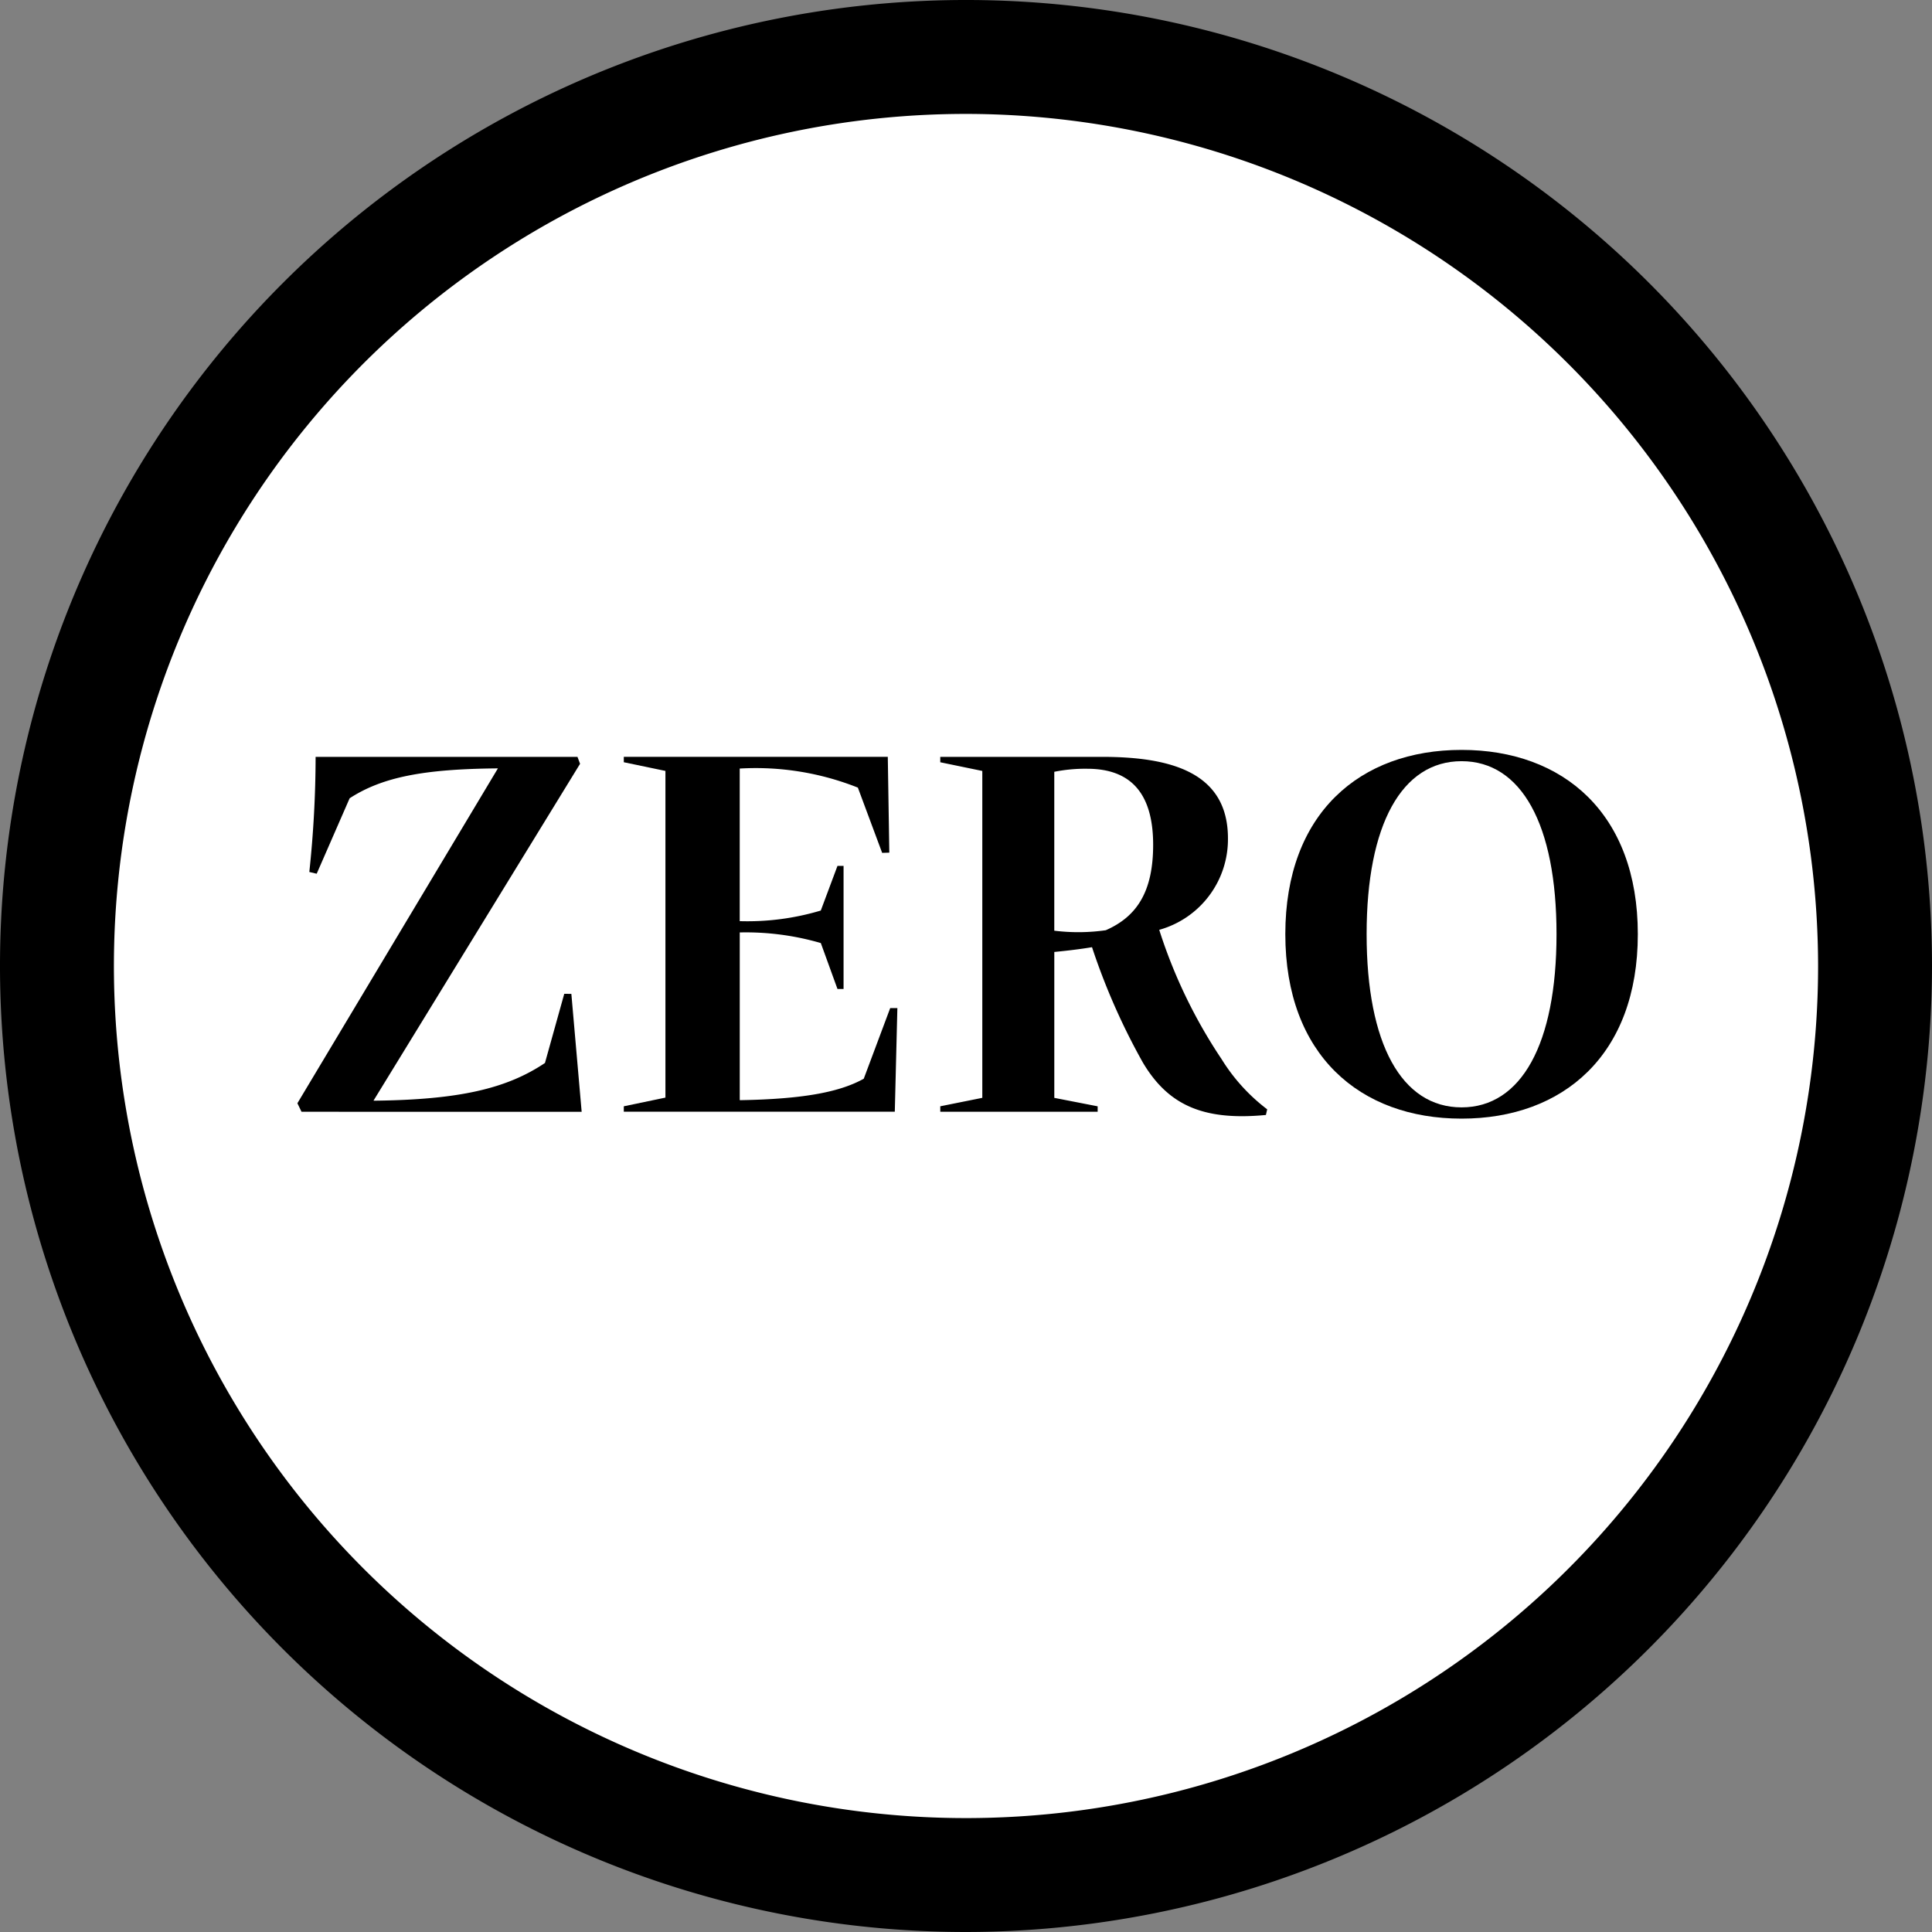
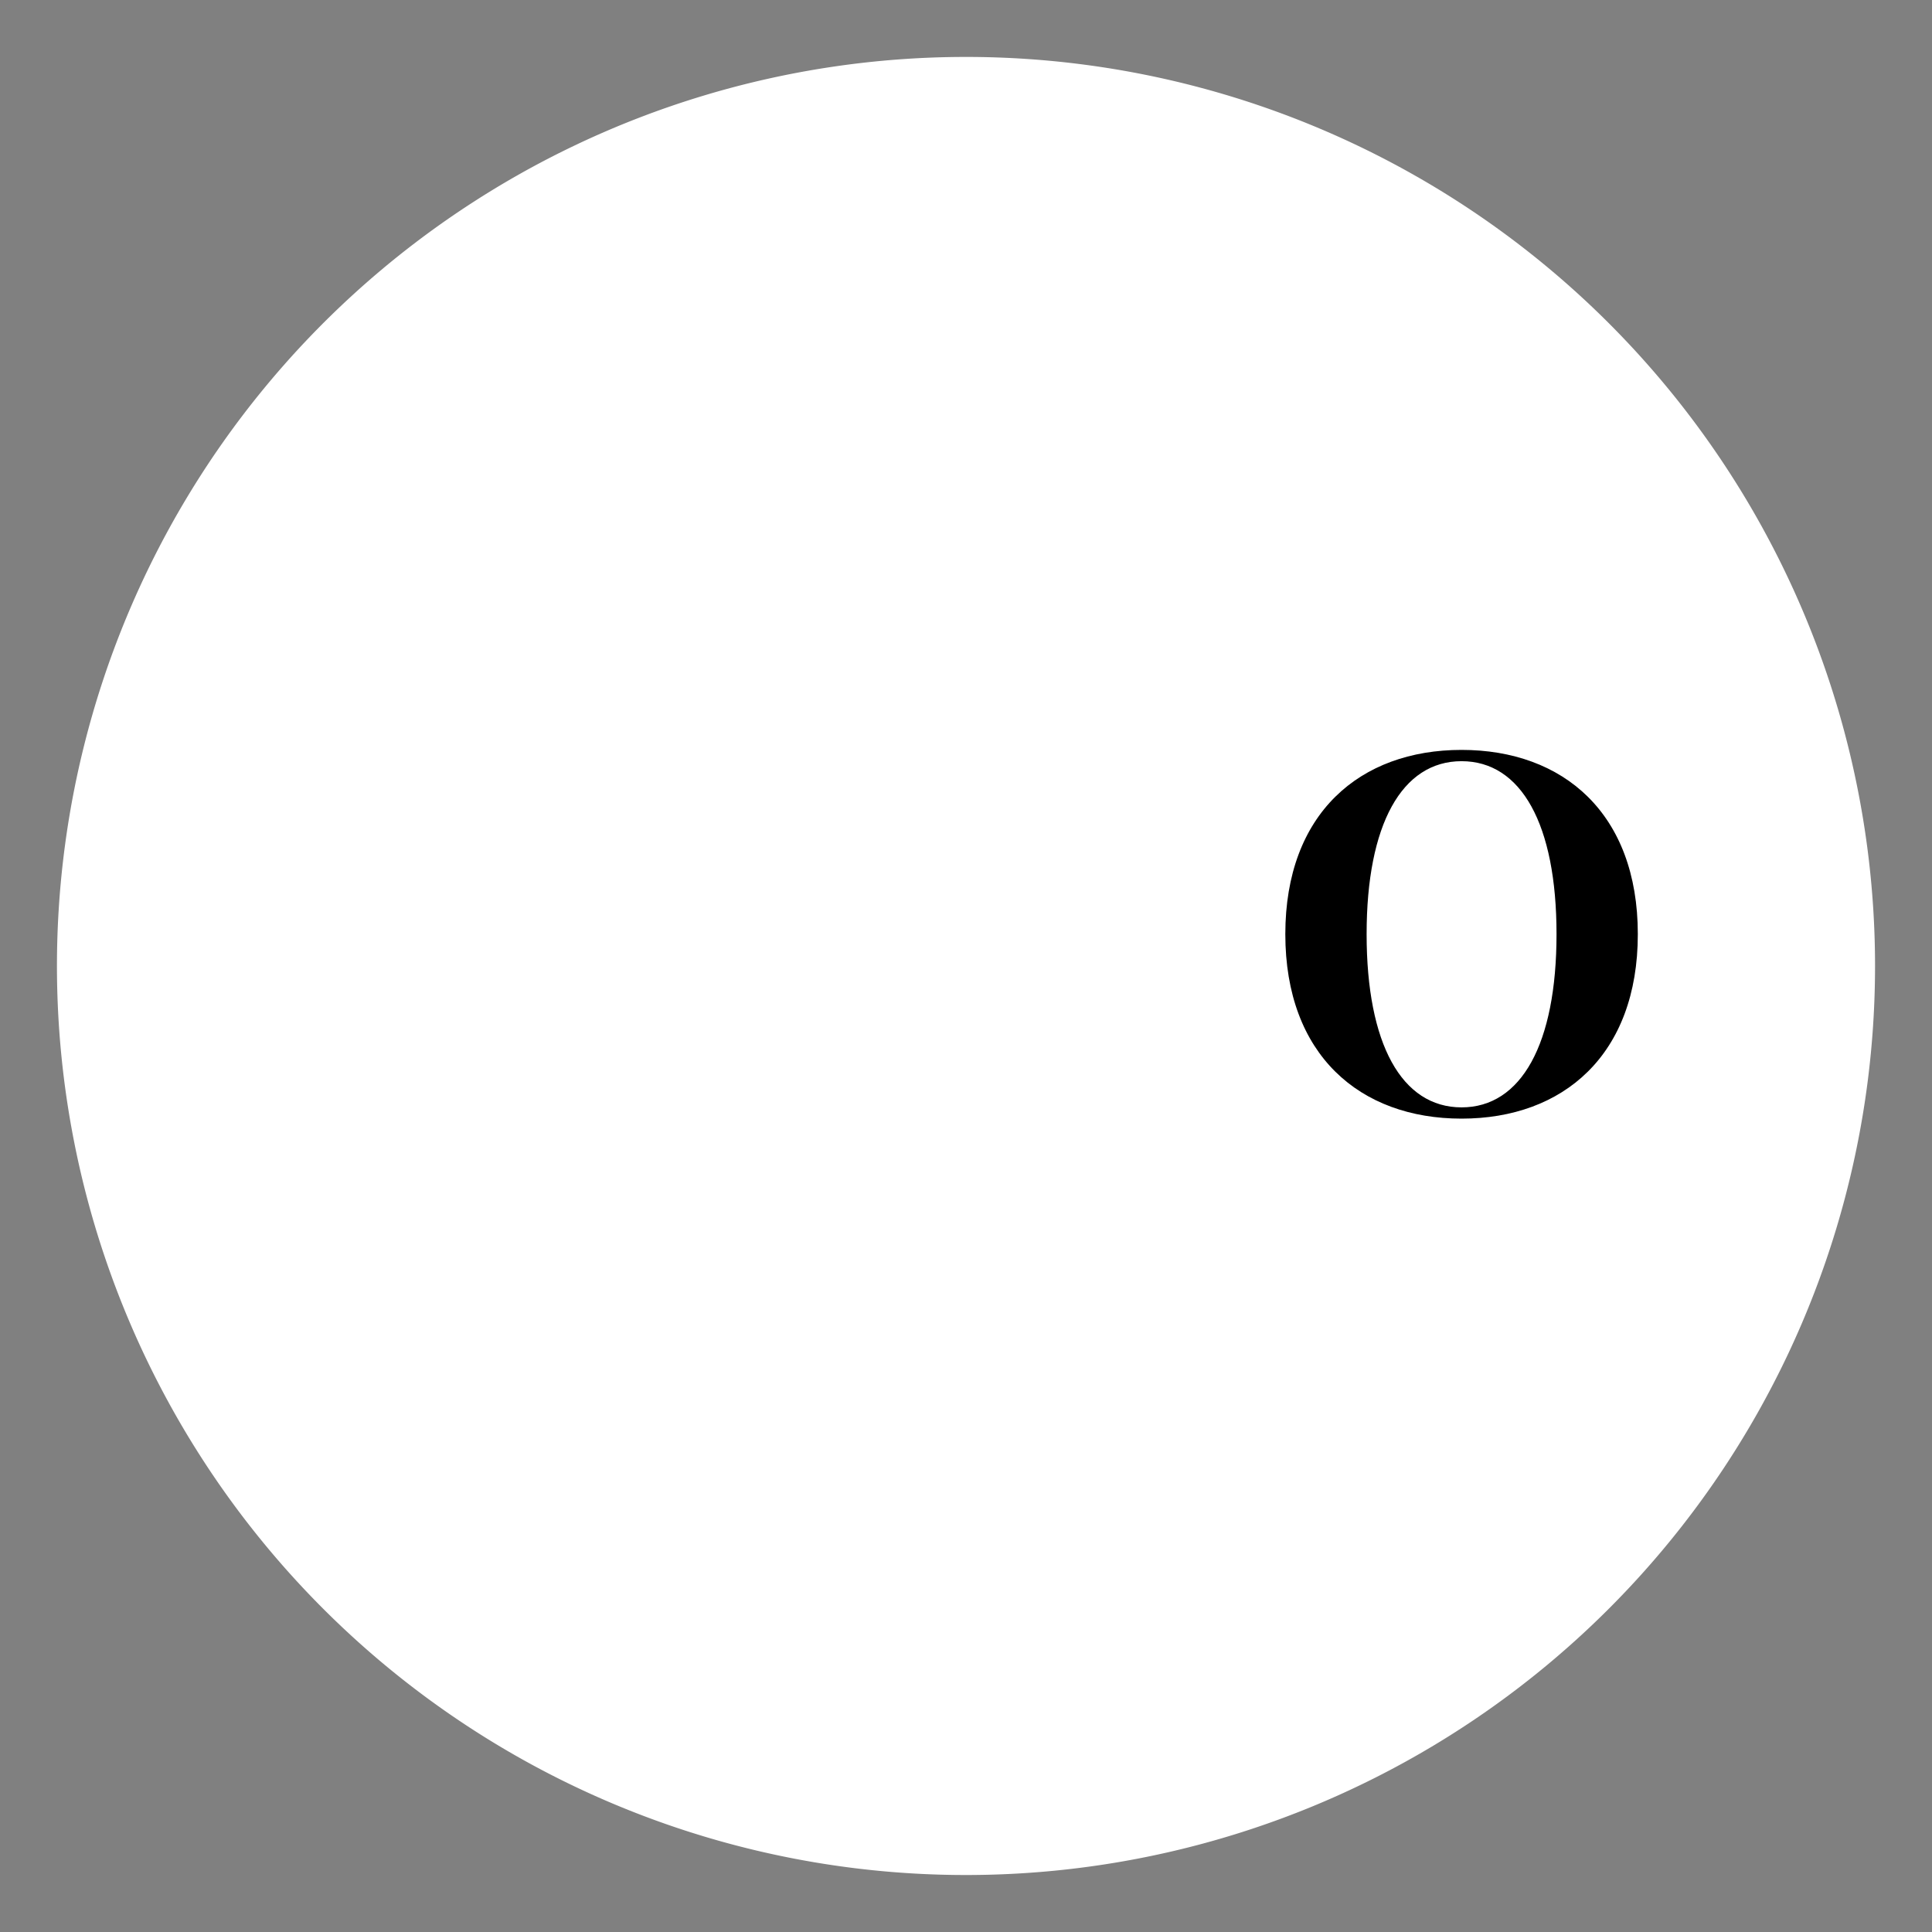
<svg xmlns="http://www.w3.org/2000/svg" id="zero-icon" width="75" height="75" viewBox="0 0 75 75">
  <rect x="0" y="0" width="75" height="75" fill="#808080" stroke="none" />
  <defs>
    <clipPath id="clip-path">
      <rect id="Rectángulo_154" data-name="Rectángulo 154" width="75" height="75" fill="none" />
    </clipPath>
  </defs>
  <g id="Grupo_184" data-name="Grupo 184" clip-path="url(#clip-path)">
    <path id="Trazado_3120" data-name="Trazado 3120" d="M78.078,42.79A35.289,35.289,0,1,1,42.789,7.5,35.289,35.289,0,0,1,78.078,42.79" transform="translate(-5.289 -5.29)" fill="#fff" />
-     <path id="Trazado_3121" data-name="Trazado 3121" d="M37.5,75A37.5,37.5,0,1,1,75,37.5,37.543,37.543,0,0,1,37.5,75m0-70.578A33.078,33.078,0,1,0,70.578,37.5,33.116,33.116,0,0,0,37.5,4.422" />
-     <path id="Trazado_3122" data-name="Trazado 3122" d="M39.165,113.119l7.784-13c-2.878.025-4.486.337-5.756,1.161l-1.279,2.929-.286-.068a42.776,42.776,0,0,0,.244-4.468H50.038l.1.269-8.02,13.078c3.332-.034,5.176-.471,6.657-1.464l.749-2.684H49.8l.4,4.578H39.325Z" transform="translate(-27.62 -70.291)" />
-     <path id="Trazado_3123" data-name="Trazado 3123" d="M82.152,113.237l1.616-.337V100.218l-1.616-.337v-.21H92.4l.059,3.72-.278.008-.943-2.533a10.732,10.732,0,0,0-4.586-.74v5.924a9.933,9.933,0,0,0,3.147-.412l.648-1.734h.236v4.78h-.236L89.8,106.9a10.425,10.425,0,0,0-3.147-.412V113c2.584-.042,3.938-.345,4.814-.833l1.027-2.743h.278l-.1,4.023H82.152Z" transform="translate(-57.936 -70.291)" />
-     <path id="Trazado_3124" data-name="Trazado 3124" d="M123.828,113.237l1.632-.328v-12.69l-1.632-.337v-.21h6.278c2.684,0,4.89.606,4.89,3.164a3.649,3.649,0,0,1-2.668,3.551,19.809,19.809,0,0,0,2.424,5.024,7.178,7.178,0,0,0,1.767,1.944l-.05.219c-2.457.236-3.8-.4-4.772-2.028a25.464,25.464,0,0,1-1.978-4.485c-.455.075-.943.135-1.464.185v5.664l1.683.328v.21h-6.109Zm6.421-6.833c1.212-.53,1.843-1.5,1.843-3.316,0-2.036-.9-2.954-2.559-2.954a6.058,6.058,0,0,0-1.279.118v6.168a7.537,7.537,0,0,0,1.994-.017" transform="translate(-87.327 -70.291)" />
    <path id="Trazado_3125" data-name="Trazado 3125" d="M169.27,105.91c0-4.687,2.895-7.153,6.842-7.153s6.842,2.466,6.842,7.153-2.895,7.161-6.842,7.161-6.842-2.474-6.842-7.161m6.842,6.724c2.315,0,3.686-2.457,3.686-6.724s-1.372-6.715-3.686-6.715-3.686,2.449-3.686,6.715,1.363,6.724,3.686,6.724" transform="translate(-119.374 -69.646)" />
  </g>
</svg>